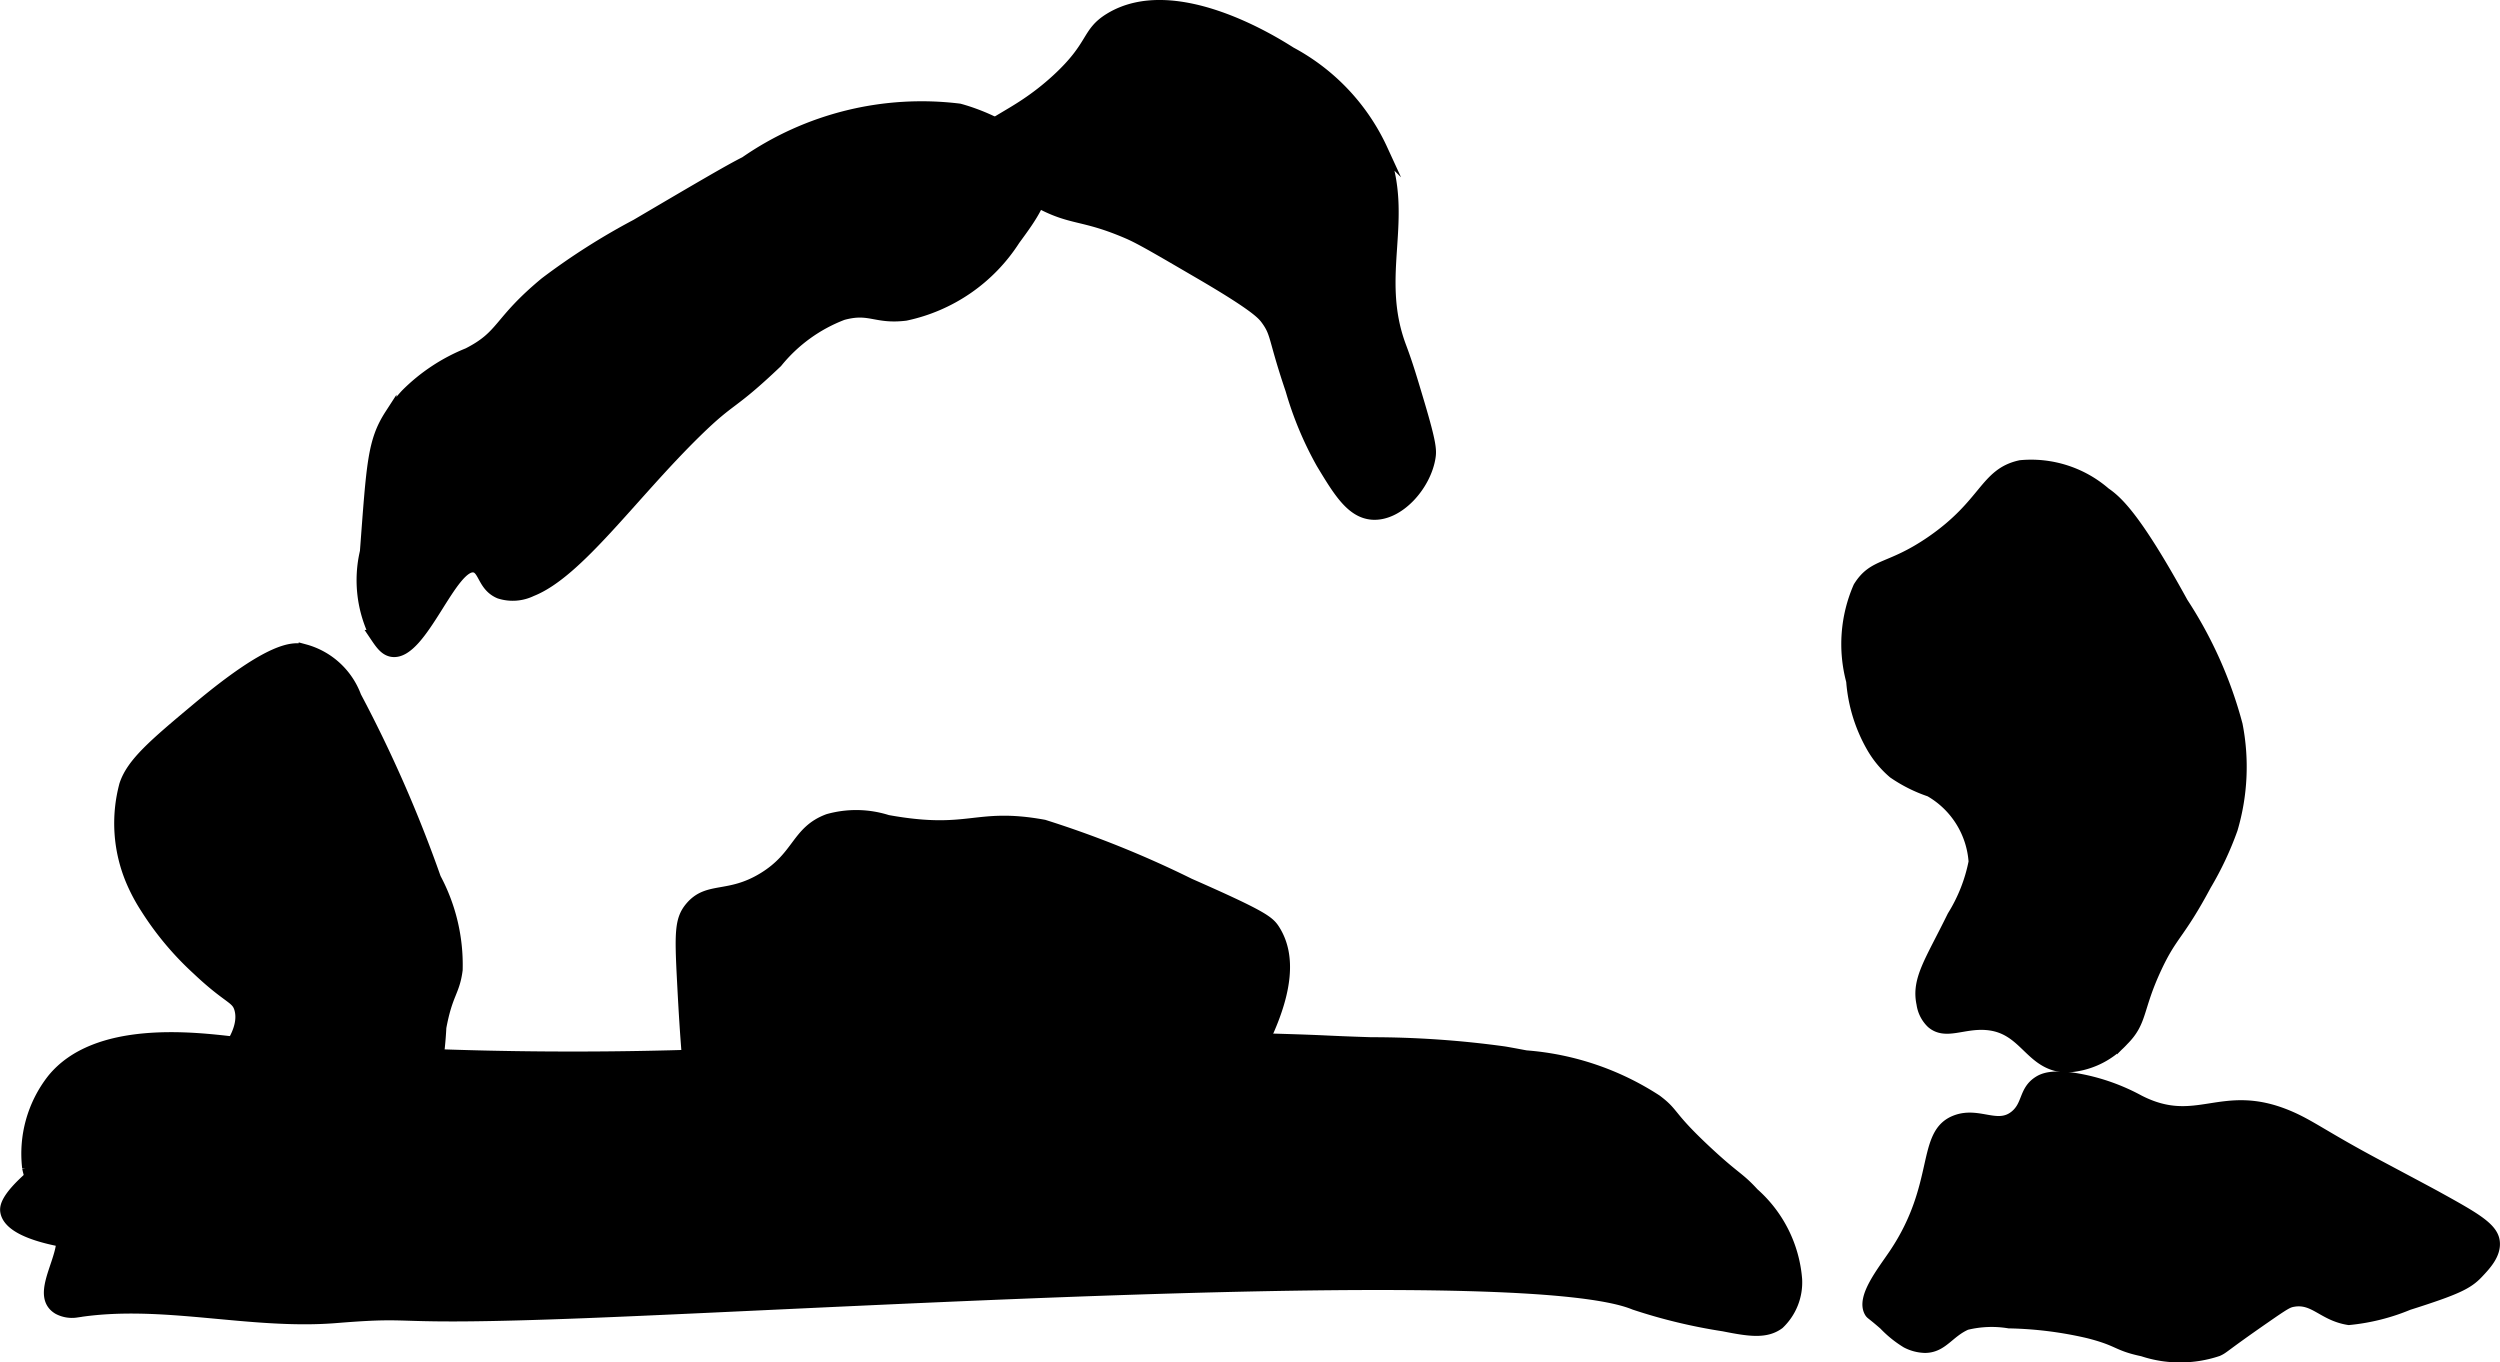
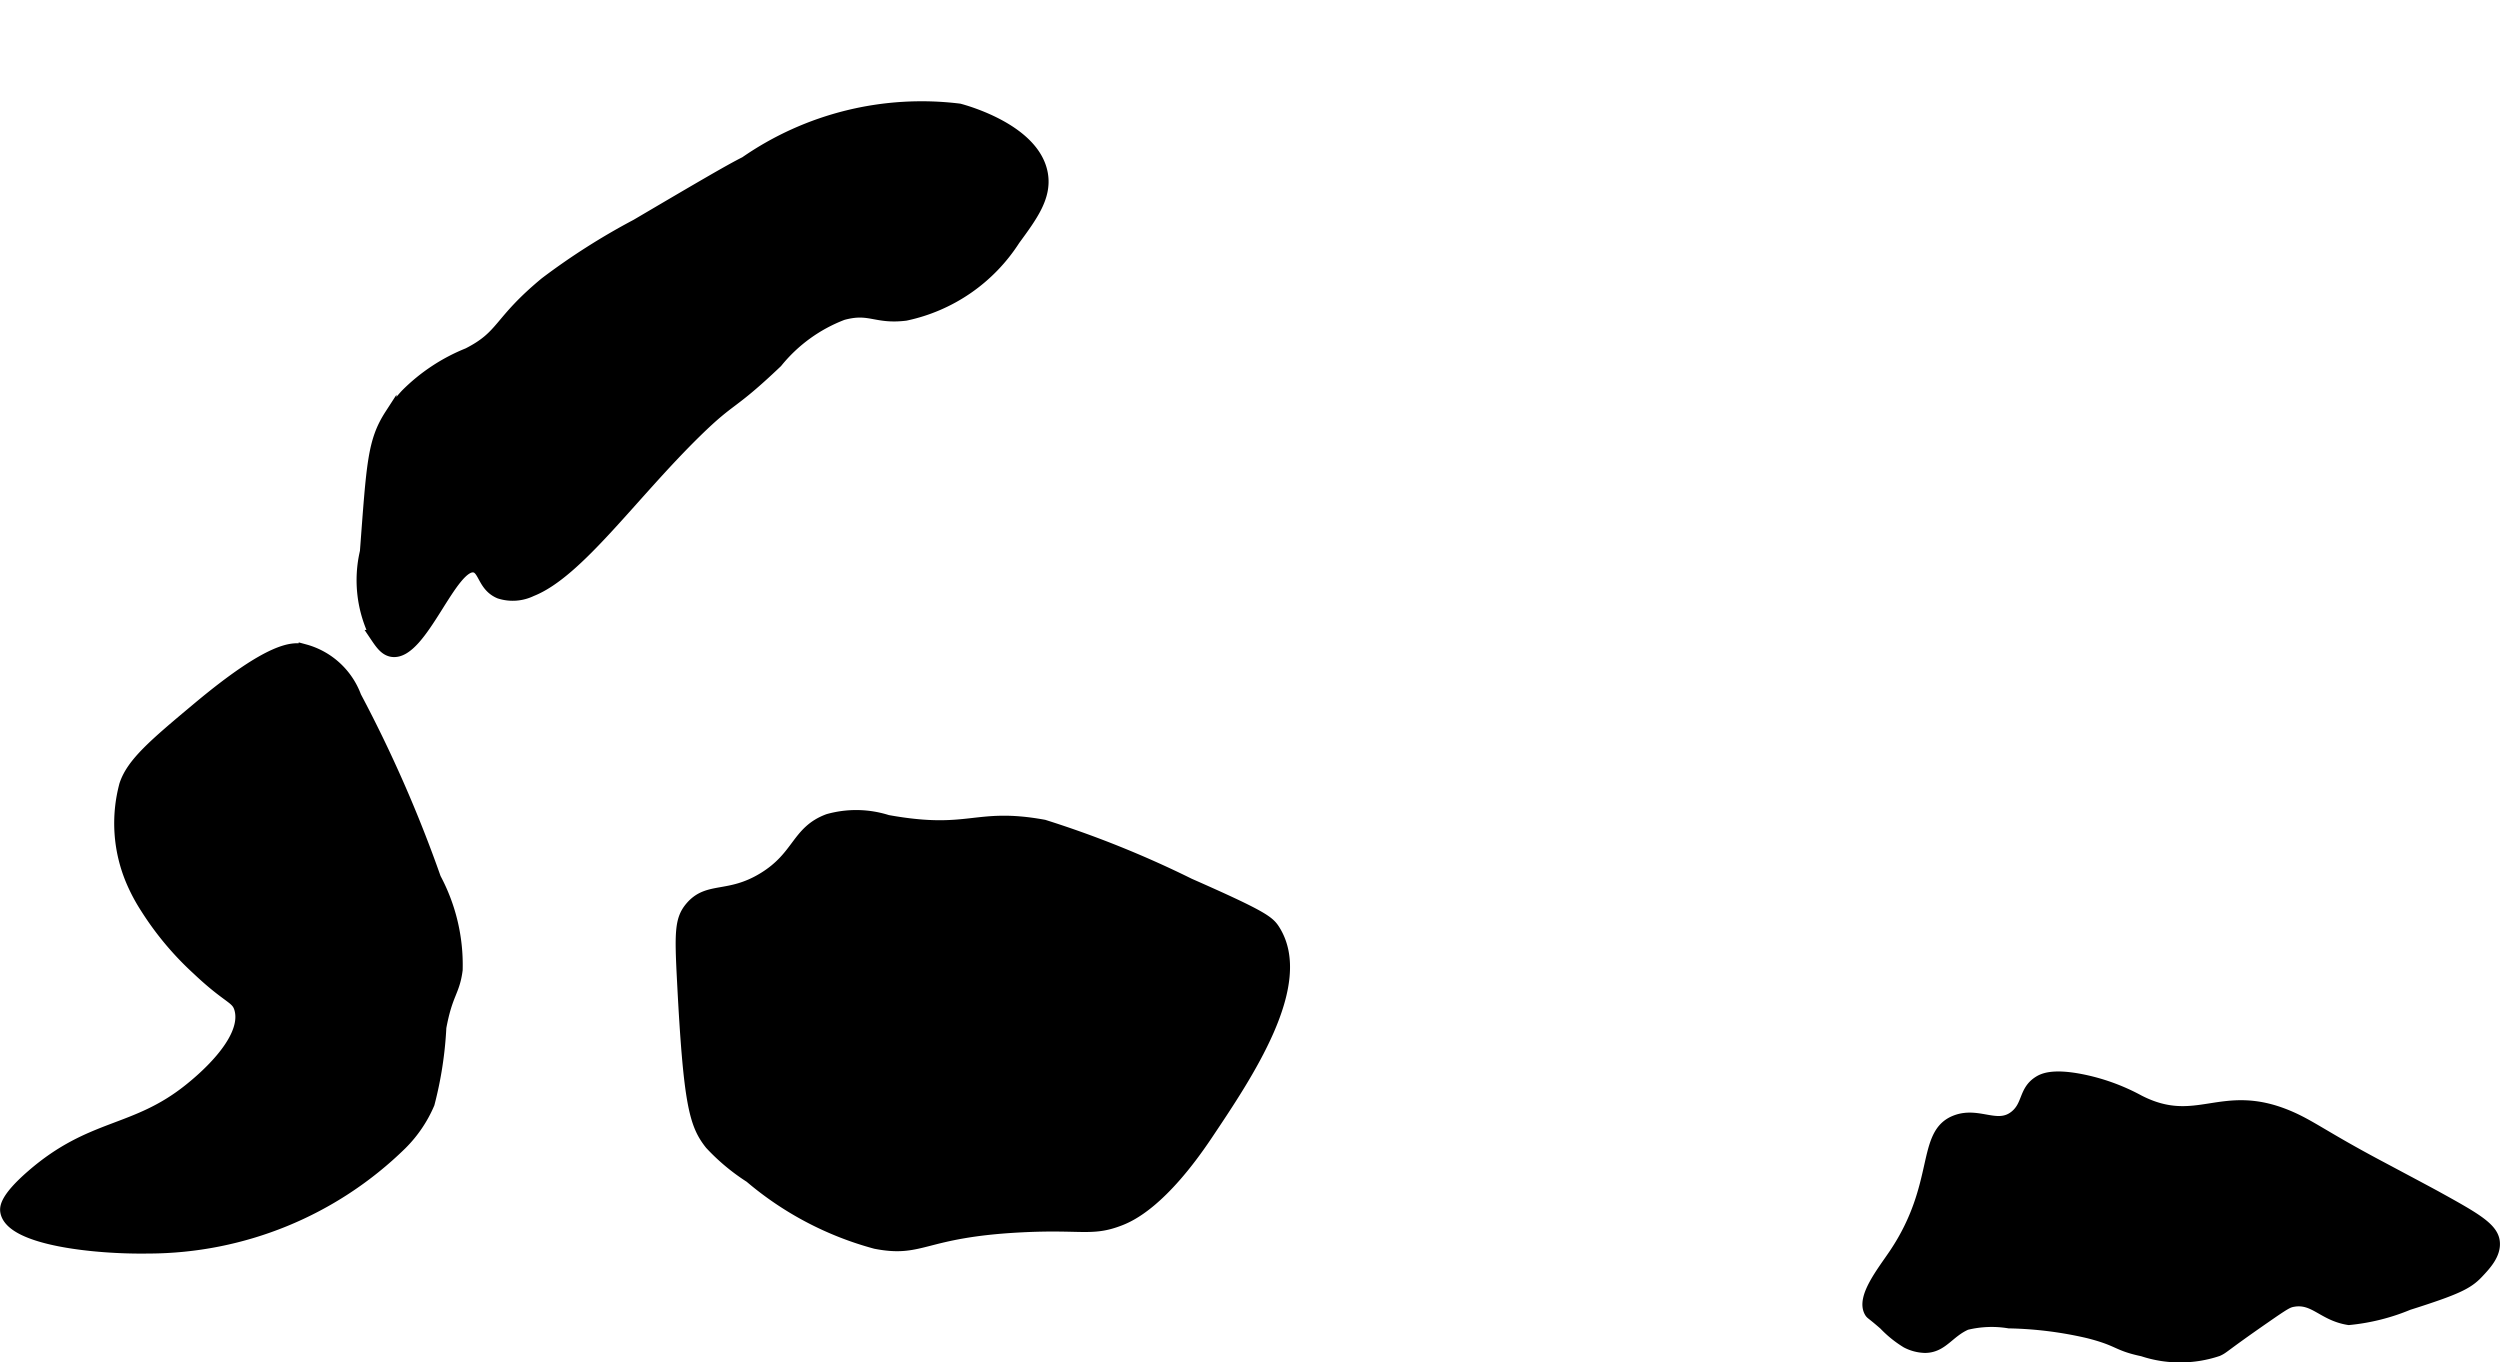
<svg xmlns="http://www.w3.org/2000/svg" version="1.1" width="11.137mm" height="6.069mm" viewBox="0 0 31.569 17.204">
  <defs>
    <style type="text/css">
      .a {
        stroke: #000;
        stroke-miterlimit: 10;
        stroke-width: 0.15px;
      }
    </style>
  </defs>
-   <path class="a" d="M24.39,6.843c.691-.475.676-.86,1.126-.957a1.424,1.424,0,0,1,1.064.341c.142.099.374.287.977,1.386a5.293,5.293,0,0,1,.688,1.542,2.764,2.764,0,0,1-.062,1.312,4.054,4.054,0,0,1-.333.708c-.339.634-.423.61-.625,1.042-.246.526-.176.676-.417.917a1.024,1.024,0,0,1-.724.335c-.455-.025-.504-.496-.998-.536-.299-.024-.517.129-.689-.019a.408.408,0,0,1-.121-.238c-.066-.304.105-.53.387-1.105a2.038,2.038,0,0,0,.271-.688,1.119,1.119,0,0,0-.562-.896,1.839,1.839,0,0,1-.458-.229,1.236,1.236,0,0,1-.273-.33A1.962,1.962,0,0,1,23.388,8.6a1.799,1.799,0,0,1,.088-1.185C23.665,7.111,23.863,7.205,24.39,6.843Z" />
  <path class="a" d="M24.702,14.155c.288-.107.525.124.75-.062.163-.135.111-.315.295-.431.055-.035.175-.091.517-.027a2.566,2.566,0,0,1,.744.266c.736.378,1.041-.157,1.881.193.281.117.458.265,1.145.63.019.01.139.074.304.162.261.139.391.209.427.229.47.26.705.39.727.563.02.157-.109.293-.206.396-.127.134-.263.202-.875.396a2.606,2.606,0,0,1-.75.188c-.328-.051-.435-.279-.708-.229-.064.012-.099.031-.354.208-.548.38-.514.379-.595.416a1.494,1.494,0,0,1-.946.001c-.336-.071-.285-.127-.688-.229a4.799,4.799,0,0,0-1-.125,1.353,1.353,0,0,0-.542.021c-.225.099-.302.289-.521.289a.53.53,0,0,1-.229-.06,1.376,1.376,0,0,1-.281-.227c-.161-.14-.163-.129-.179-.154-.108-.178.161-.51.31-.732C24.518,14.957,24.265,14.317,24.702,14.155Z" />
  <path class="a" d="M9.411,2.051A3.904,3.904,0,0,1,12.113,1.383c.093.025.951.265,1.045.817.048.283-.127.522-.35.826a2.163,2.163,0,0,1-1.373.949c-.382.047-.449-.102-.795-.007a1.977,1.977,0,0,0-.833.604c-.594.565-.559.43-1.018.879-.813.795-1.493,1.775-2.078,2.006a.541.541,0,0,1-.402.029c-.204-.085-.193-.302-.314-.33C5.701,7.087,5.323,8.274,4.953,8.221c-.089-.013-.143-.093-.209-.191a1.565,1.565,0,0,1-.125-1.062c.084-1.114.094-1.392.312-1.729a1.964,1.964,0,0,1,.197-.253,2.32,2.32,0,0,1,.782-.518c.453-.23.374-.396.979-.896A8.51,8.51,0,0,1,8.036,2.842C8.828,2.376,9.225,2.143,9.411,2.051Z" />
-   <path class="a" d="M19.27,13.339a3.505,3.505,0,0,1,1.644.557c.235.176.141.189.636.65.365.34.401.319.59.526a1.615,1.615,0,0,1,.542,1.083.717.717,0,0,1-.221.558c-.163.12-.369.09-.695.025a6.886,6.886,0,0,1-1.125-.271c-1.344-.557-9.68-.035-13.25.104-2.647.103-2.009-.03-3.146.062-1.092.089-2.204-.242-3.285-.069a.365.365,0,0,1-.222-.038c-.251-.147.002-.515.043-.803.065-.456-.34-.529-.427-.976a1.517,1.517,0,0,1,.311-1.112c.548-.679,1.782-.527,2.277-.471a48.467,48.467,0,0,0,6.305.148c1.858-.023,4.309-.236,5.691-.212.615.011,1.264.031,1.264.031.619.019.467.021,1.104.042a12.308,12.308,0,0,1,1.689.116C19.14,13.314,19.244,13.335,19.27,13.339Z" />
  <path class="a" d="M3.846,8.211c-.138-.036-.414-.049-1.352.736-.549.459-.825.694-.914.967a1.865,1.865,0,0,0,.08,1.2,2.242,2.242,0,0,0,.188.354,3.803,3.803,0,0,0,.646.771c.399.378.497.351.539.501.115.413-.533.932-.643,1.02-.694.555-1.229.428-1.986,1.085-.336.292-.335.407-.326.457.065.353,1.134.464,1.792.453a4.573,4.573,0,0,0,3.195-1.307,1.618,1.618,0,0,0,.348-.513,4.729,4.729,0,0,0,.148-.961c.081-.437.169-.444.206-.727a2.312,2.312,0,0,0-.273-1.154A16.714,16.714,0,0,0,4.488,8.798a.949.949,0,0,0-.642-.588Z" />
  <path class="a" d="M11.206,10.366a1.3,1.3,0,0,0-.747-.013c-.398.148-.369.465-.819.739-.44.268-.7.108-.918.369-.128.153-.13.318-.098.929.08,1.555.153,1.808.349,2.056a2.575,2.575,0,0,0,.5.417,4.083,4.083,0,0,0,1.583.833c.596.116.589-.144,1.833-.208.771-.04.896.054,1.25-.083.13-.05.53-.224,1.104-1.083.5-.747,1.277-1.896.847-2.575-.069-.109-.145-.173-1.071-.581a12.906,12.906,0,0,0-1.838-.74C12.31,10.267,12.25,10.555,11.206,10.366Z" />
-   <path class="a" d="M13.105,2.545c.432.237.562.148,1.141.398.164.071.407.215.896.5.717.418.803.522.851.587.135.184.089.228.314.892a4.34,4.34,0,0,0,.386.925c.213.353.374.62.633.641.329.026.671-.358.727-.714.014-.088.01-.175-.132-.656-.101-.339-.151-.509-.238-.741-.339-.907.109-1.616-.234-2.487A2.637,2.637,0,0,0,16.297.666C16.111.548,14.836-.266,14.015.238c-.296.182-.195.337-.667.771-.559.513-.96.533-.978.805C12.348,2.13,12.868,2.415,13.105,2.545Z" />
</svg>